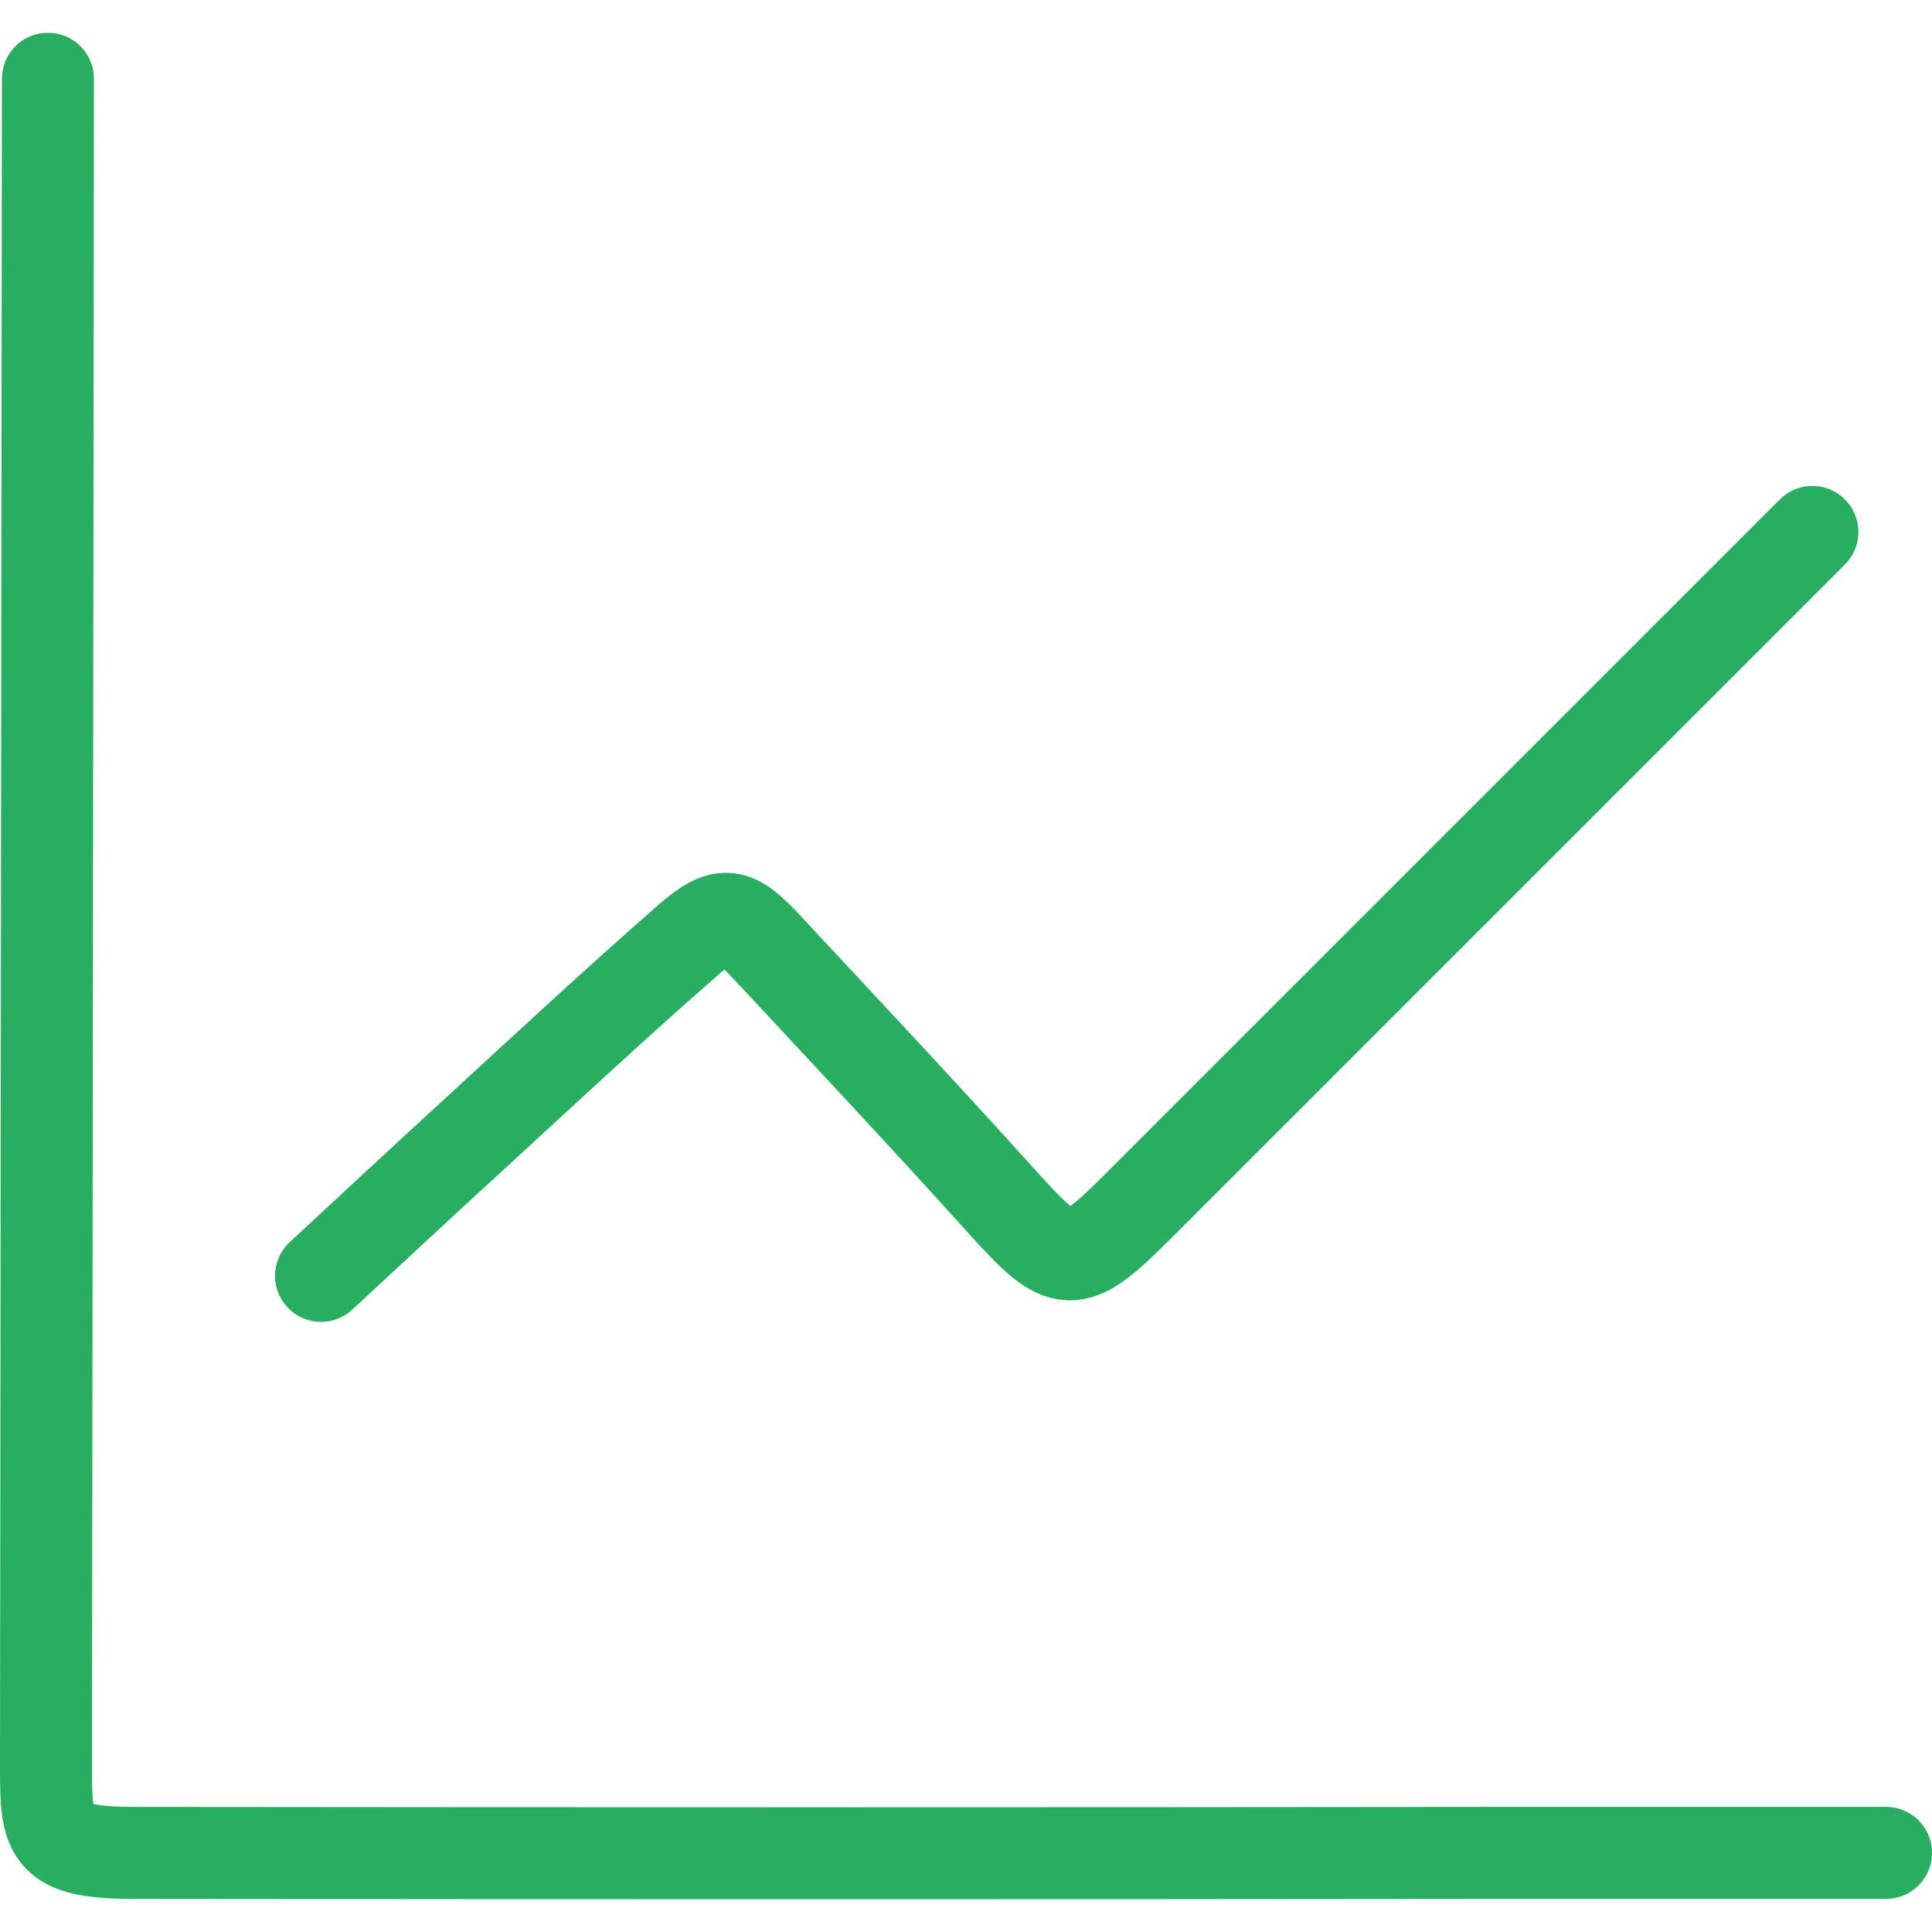
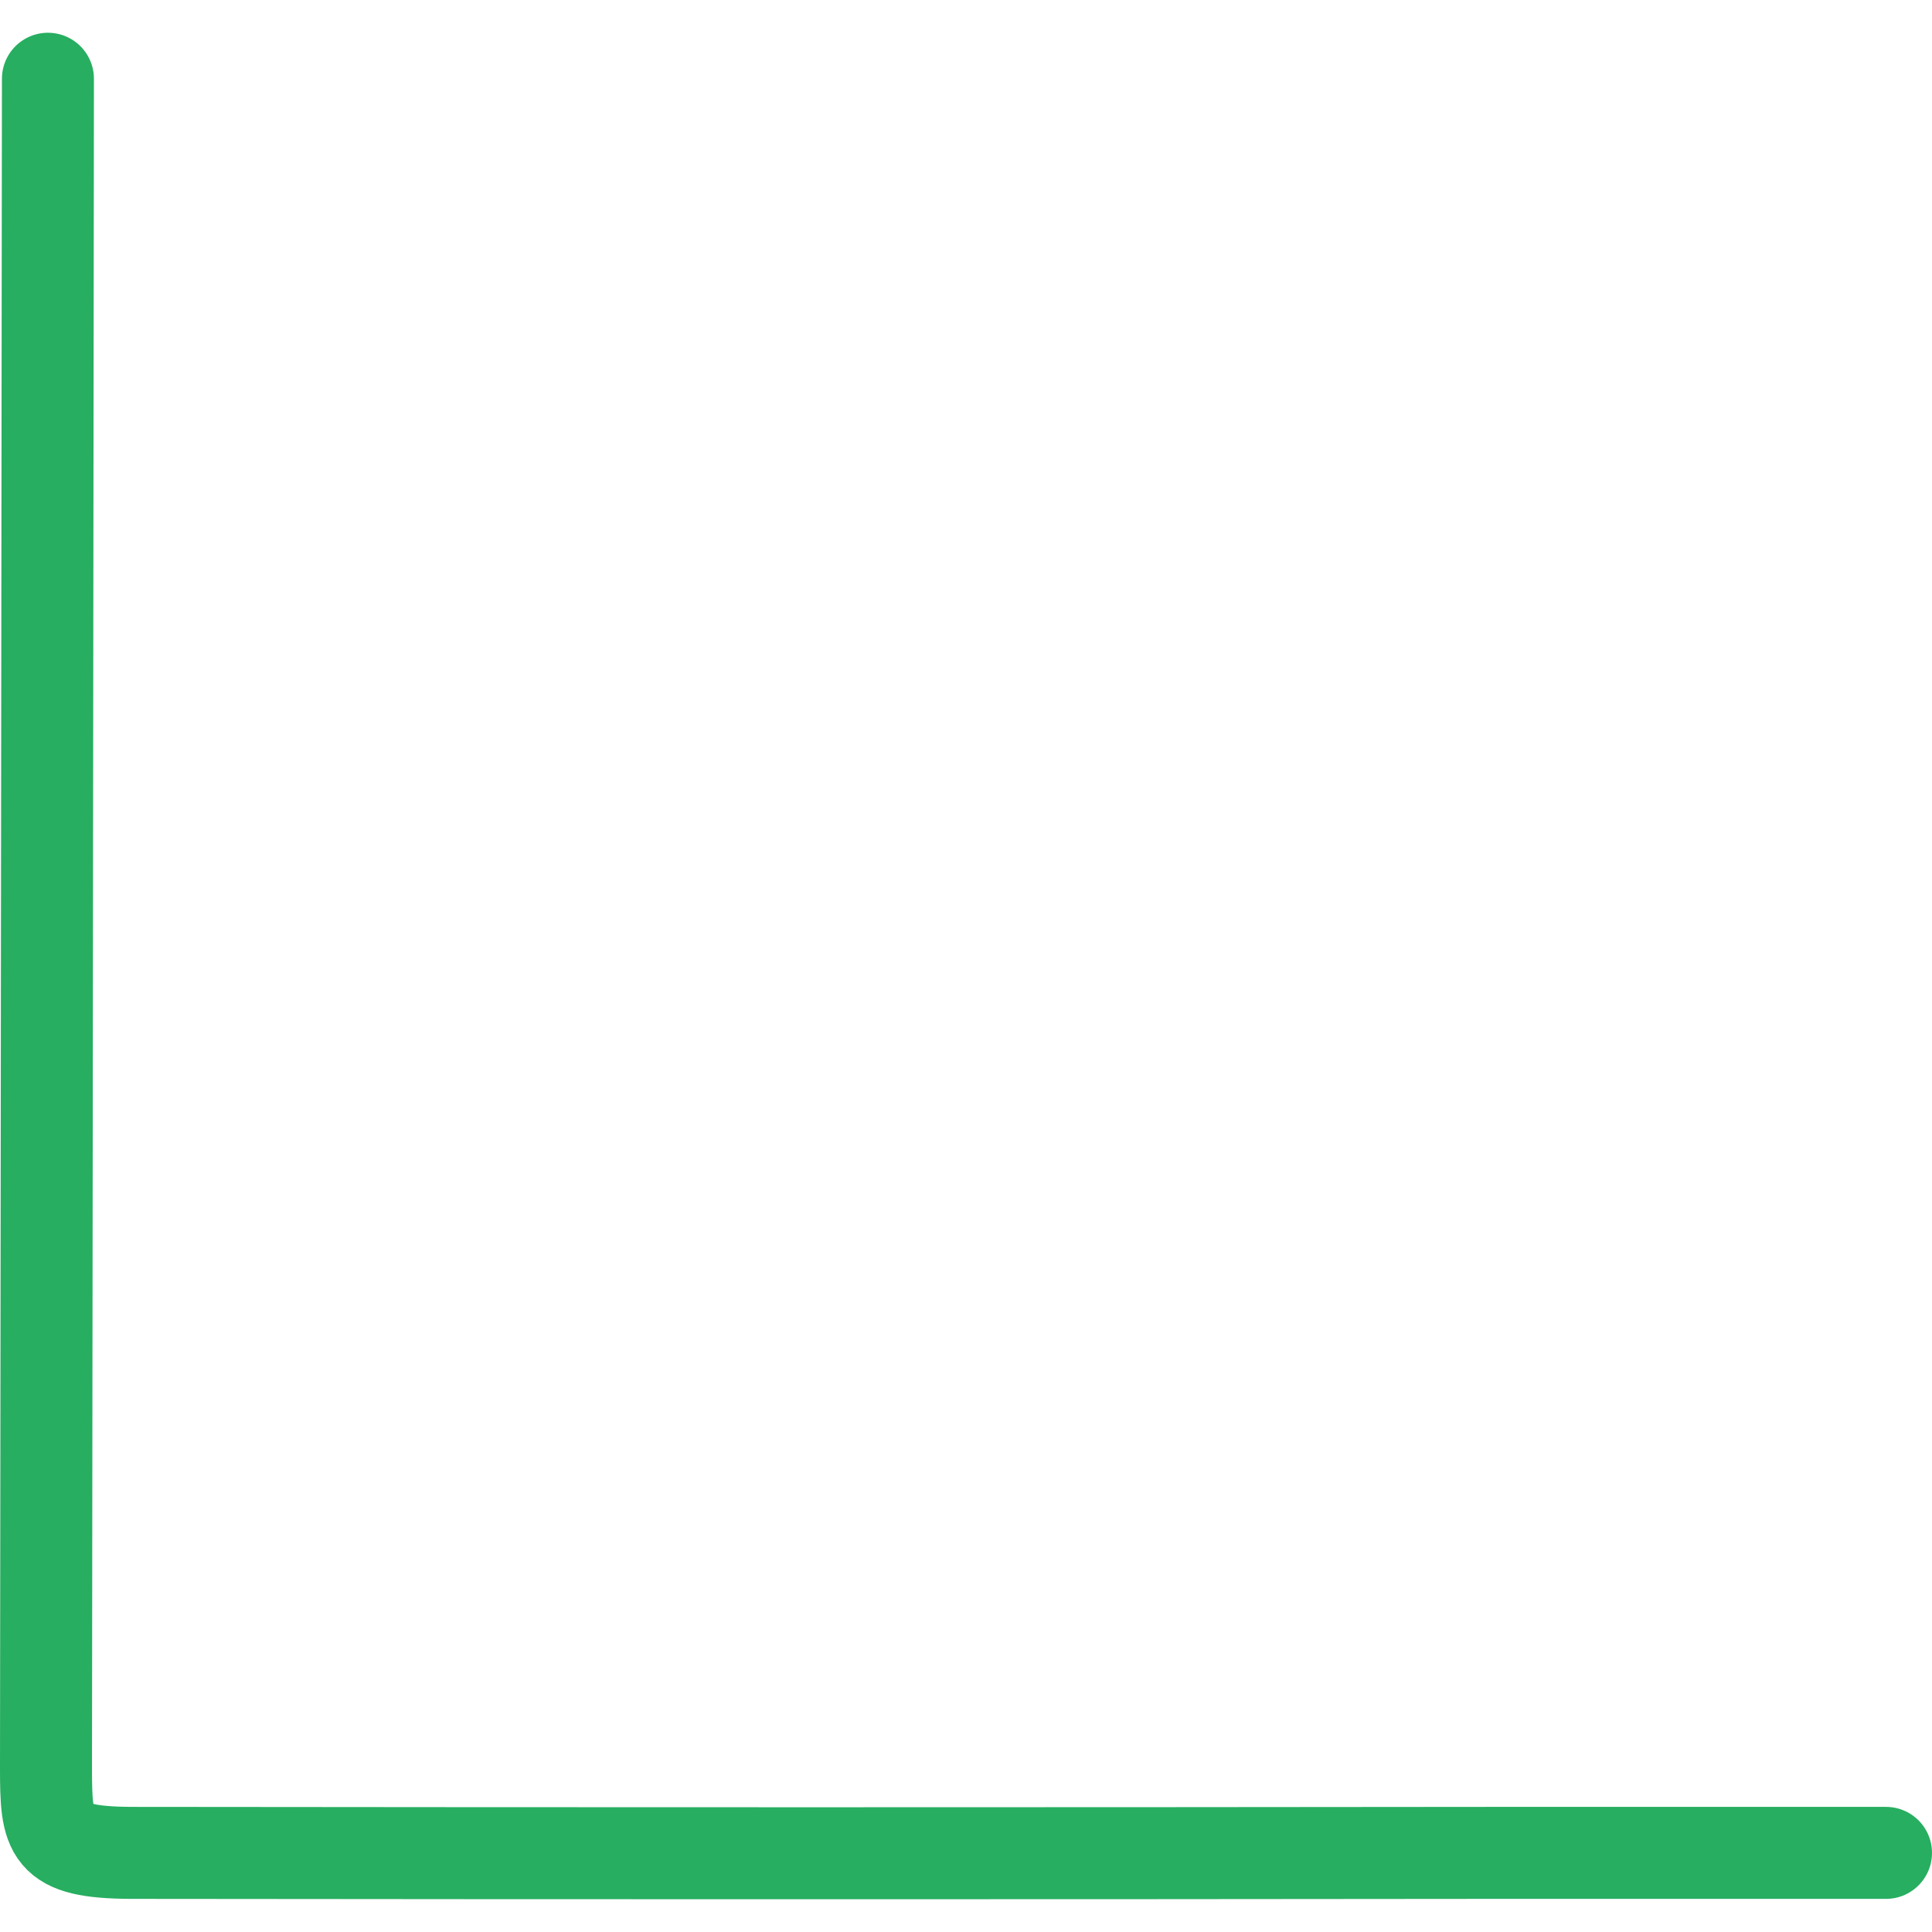
<svg xmlns="http://www.w3.org/2000/svg" width="42" height="42" viewBox="0 0 42 42" fill="none">
  <path d="M1.042 1.712C1.028 13.95 1.013 26.189 1 38.427C1 39.867 1.047 40.272 2.853 40.28C12.705 40.291 22.558 40.291 32.41 40.28H41" stroke="#27AE60" stroke-width="2" stroke-linecap="round" stroke-linejoin="round" />
-   <path d="M39.4 11.564L24.747 26.217C23.319 27.645 23.135 27.62 21.794 26.138C20.11 24.267 18.377 22.424 16.661 20.58C15.967 19.834 15.723 19.776 14.987 20.411C13.416 21.784 11.886 23.206 10.347 24.622C9.219 25.654 8.1 26.697 6.979 27.736" stroke="#27AE60" stroke-width="2" stroke-linecap="round" stroke-linejoin="round" />
</svg>